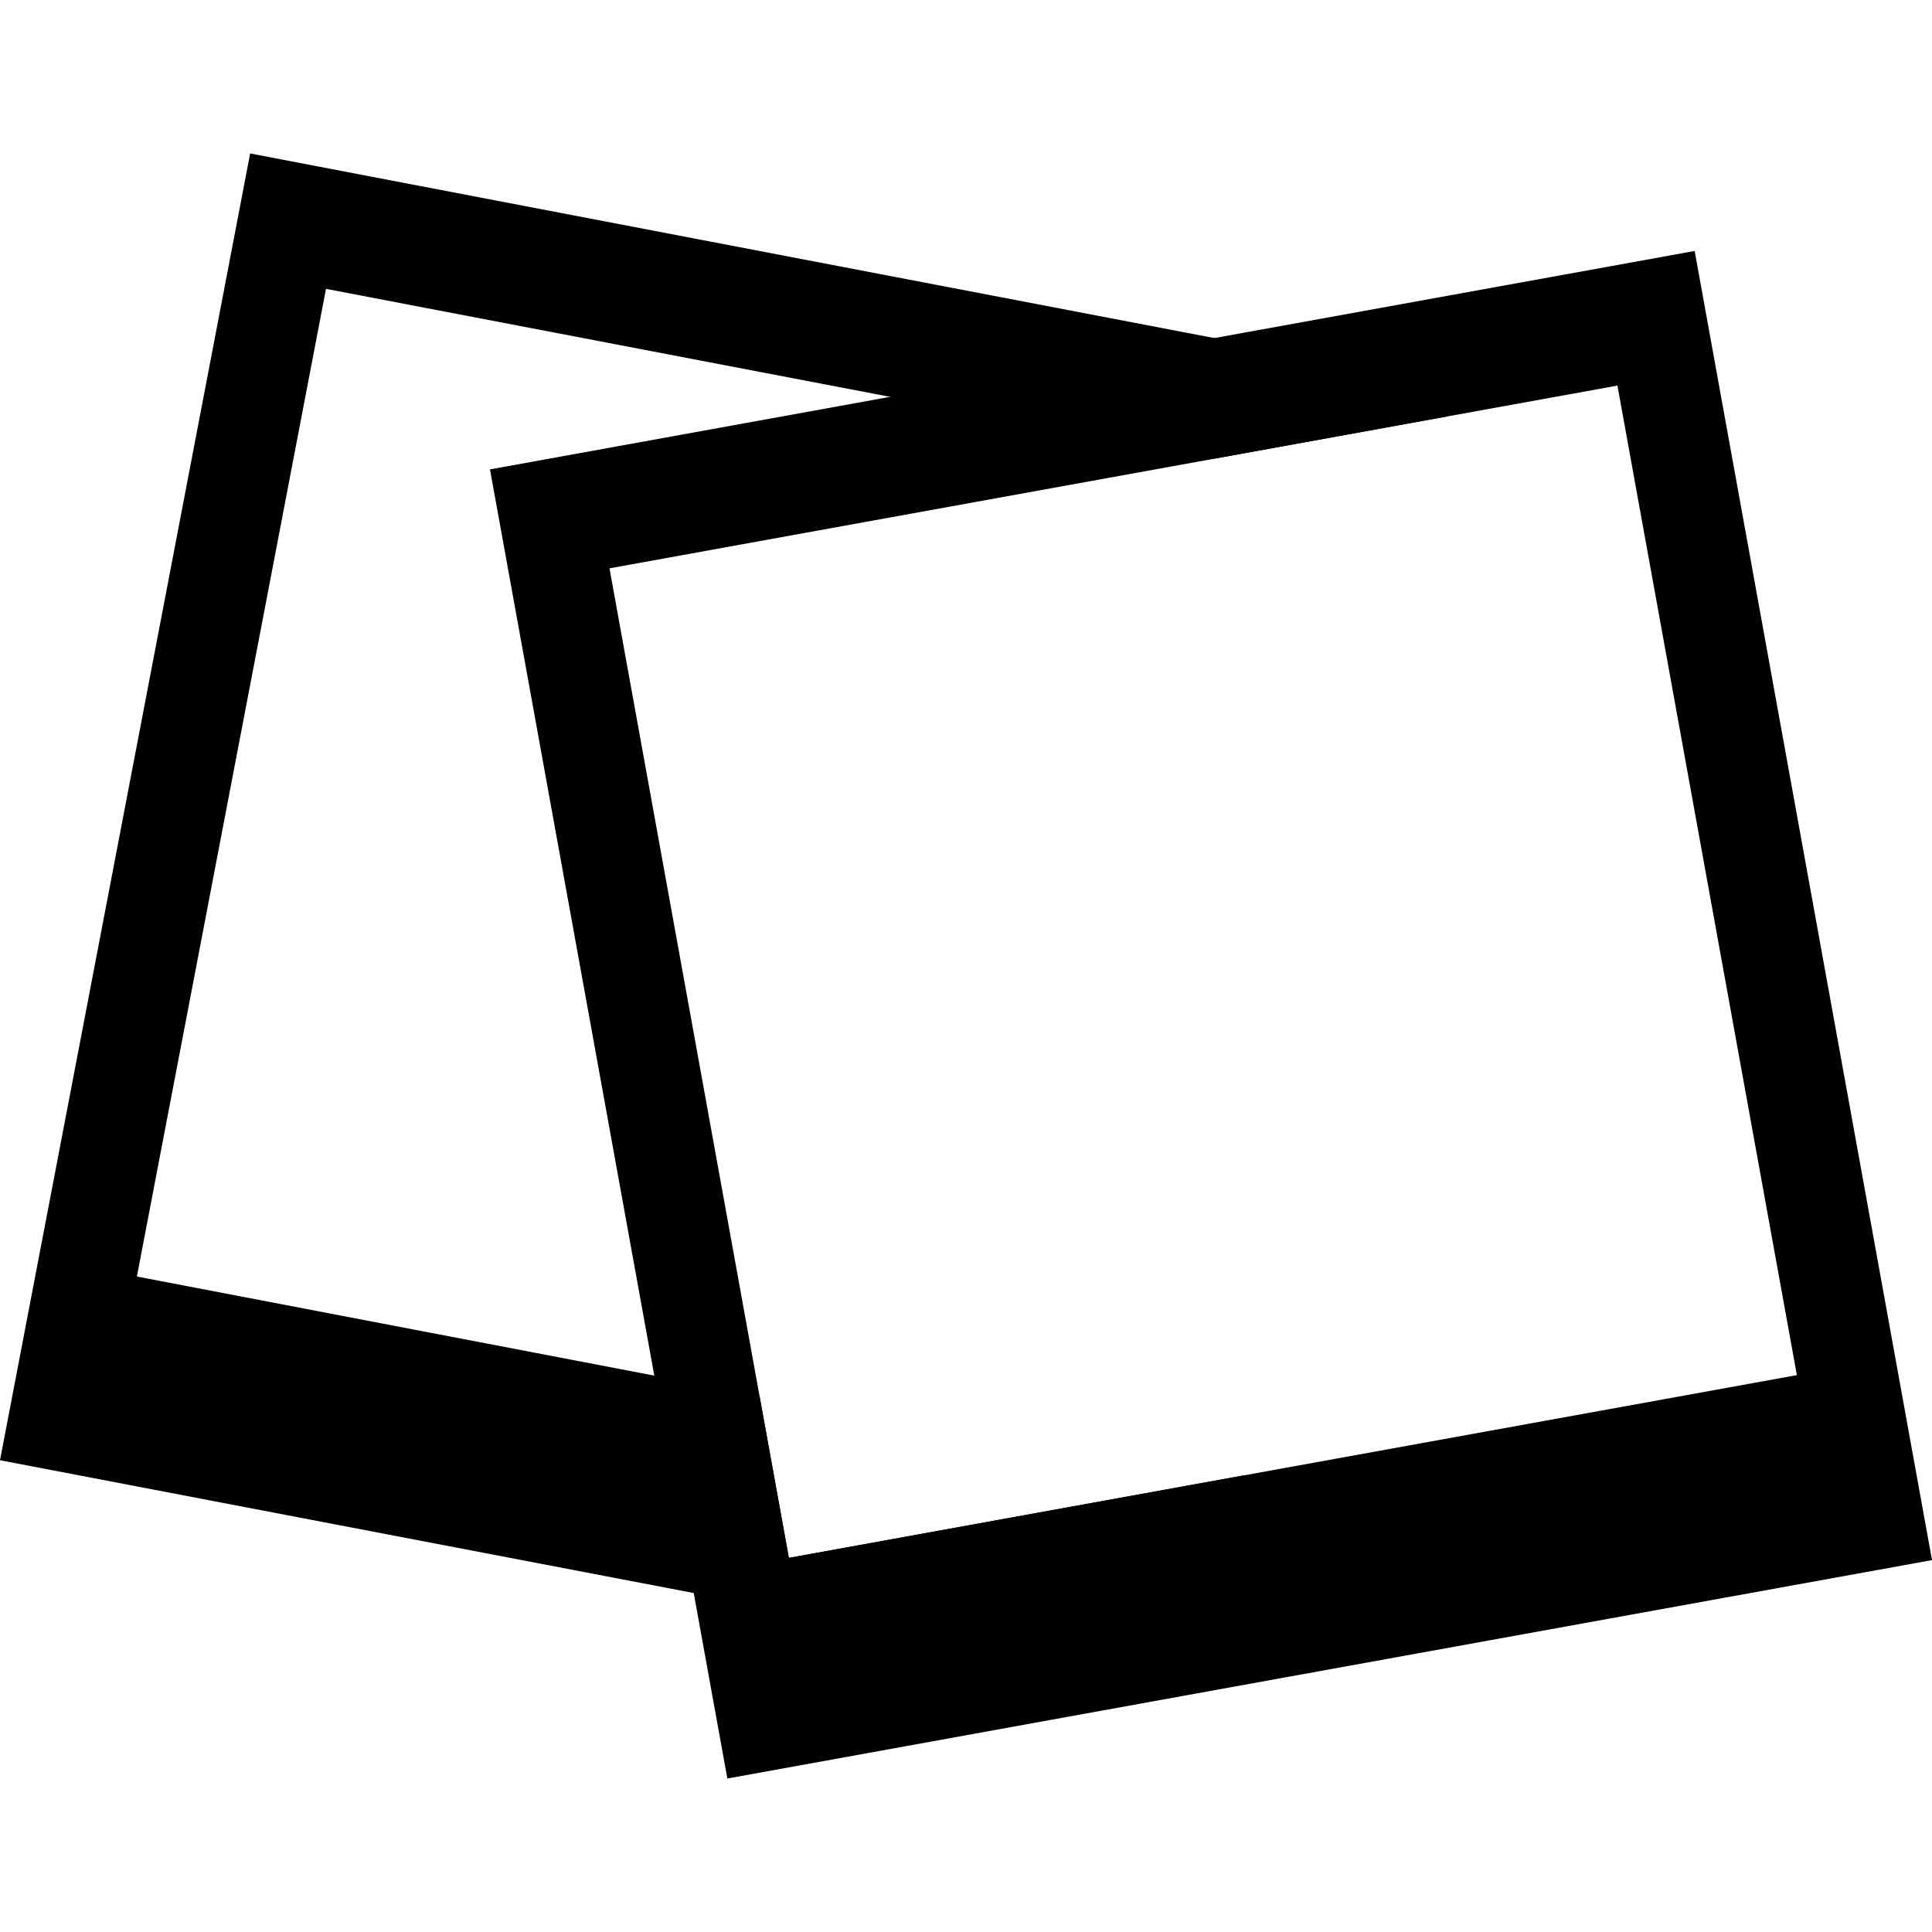
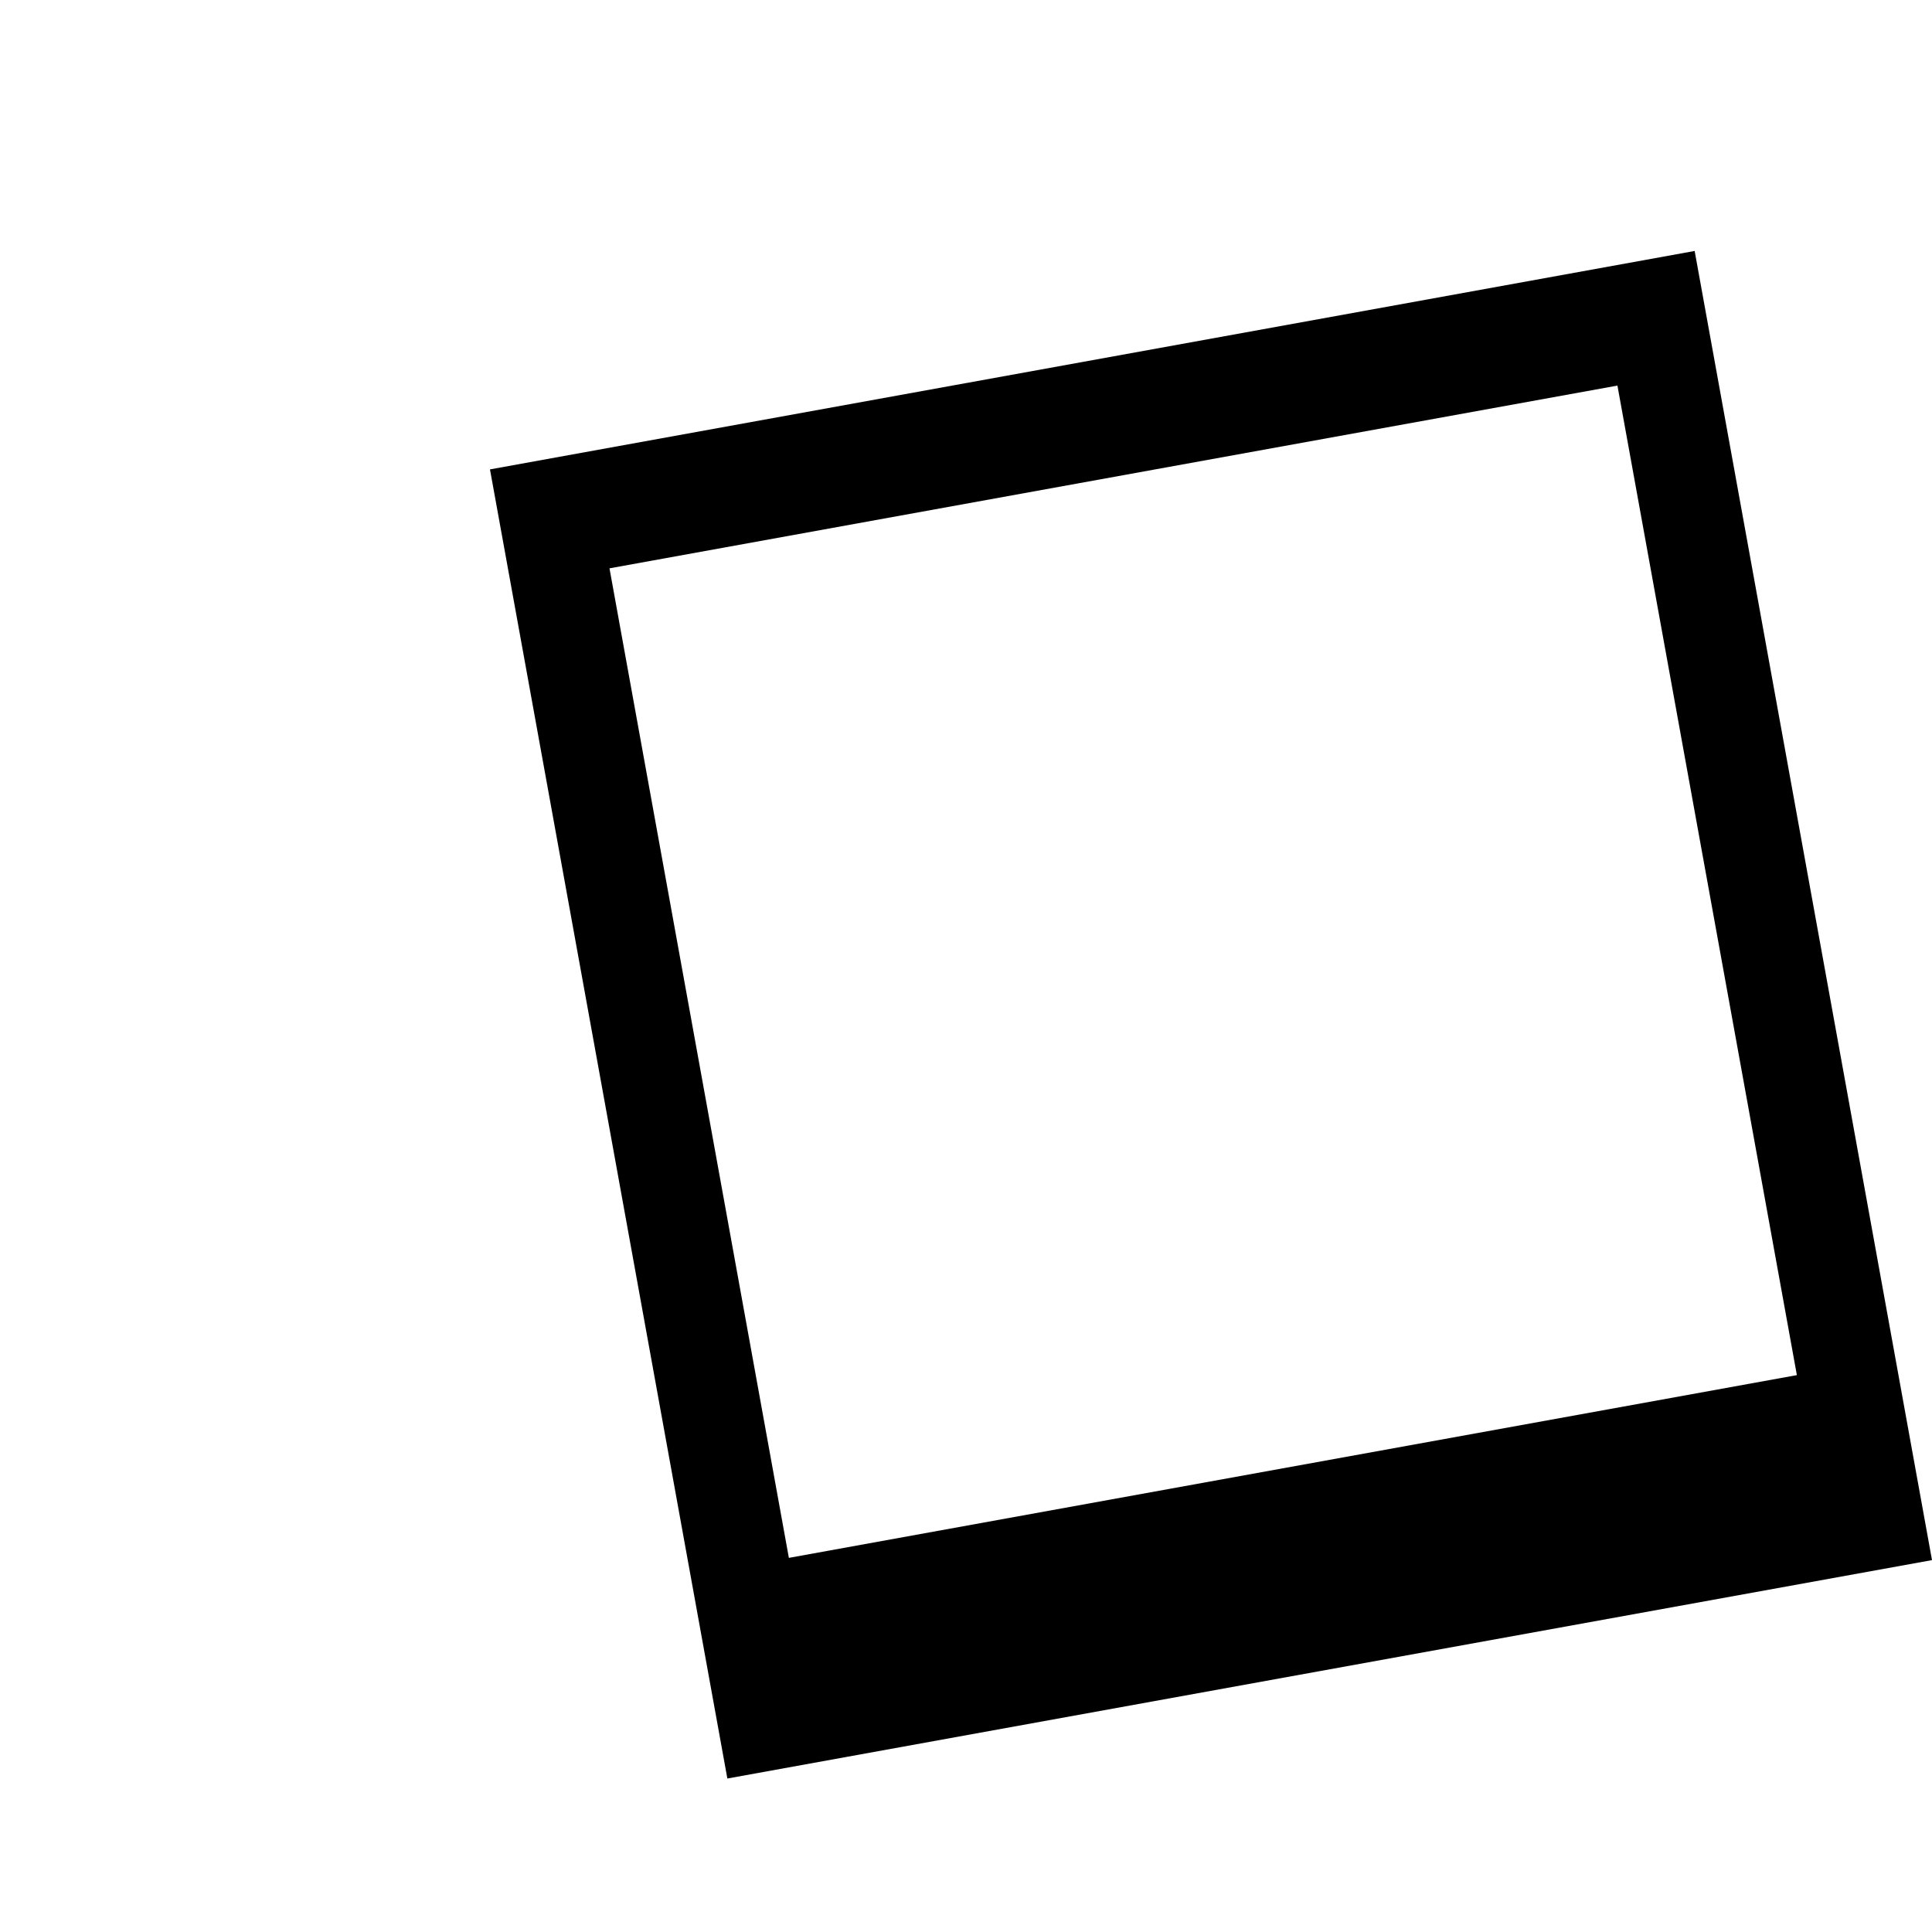
<svg xmlns="http://www.w3.org/2000/svg" xmlns:ns1="http://sodipodi.sourceforge.net/DTD/sodipodi-0.dtd" xmlns:ns2="http://www.inkscape.org/namespaces/inkscape" version="1.1" x="0px" y="0px" viewBox="0 0 100 100" enable-background="new 0 0 100 100" xml:space="preserve" id="svg12" ns1:docname="noun-picture-7724.svg" width="100" height="100" ns2:version="1.2.1 (9c6d41e410, 2022-07-14)">
  <defs id="defs16" />
  <ns1:namedview id="namedview14" pagecolor="#ffffff" bordercolor="#000000" borderopacity="0.25" ns2:showpageshadow="2" ns2:pageopacity="0.0" ns2:pagecheckerboard="0" ns2:deskcolor="#d1d1d1" showgrid="false" ns2:zoom="6.632" ns2:cx="50.060314" ns2:cy="42.89807" ns2:window-width="1920" ns2:window-height="1010" ns2:window-x="-6" ns2:window-y="-6" ns2:window-maximized="1" ns2:current-layer="svg12" />
  <g id="g6">
-     <polygon points="16.873,14.951 62.818,23.747 74.86,21.563 75.187,19.86 12.948,7.943 0,75.581 62.239,87.496 64.369,76.367 40.832,80.635 39.311,72.244 7.085,66.073 " id="polygon2" />
-     <path d="M 87.715,12.99 25.361,24.296 37.648,92.056 100,80.751 Z m -56.168,16.427 52.171,-9.459 9.288,51.218 -52.174,9.459 z" id="path4" />
+     <path d="M 87.715,12.99 25.361,24.296 37.648,92.056 100,80.751 Z m -56.168,16.427 52.171,-9.459 9.288,51.218 -52.174,9.459 " id="path4" />
  </g>
</svg>